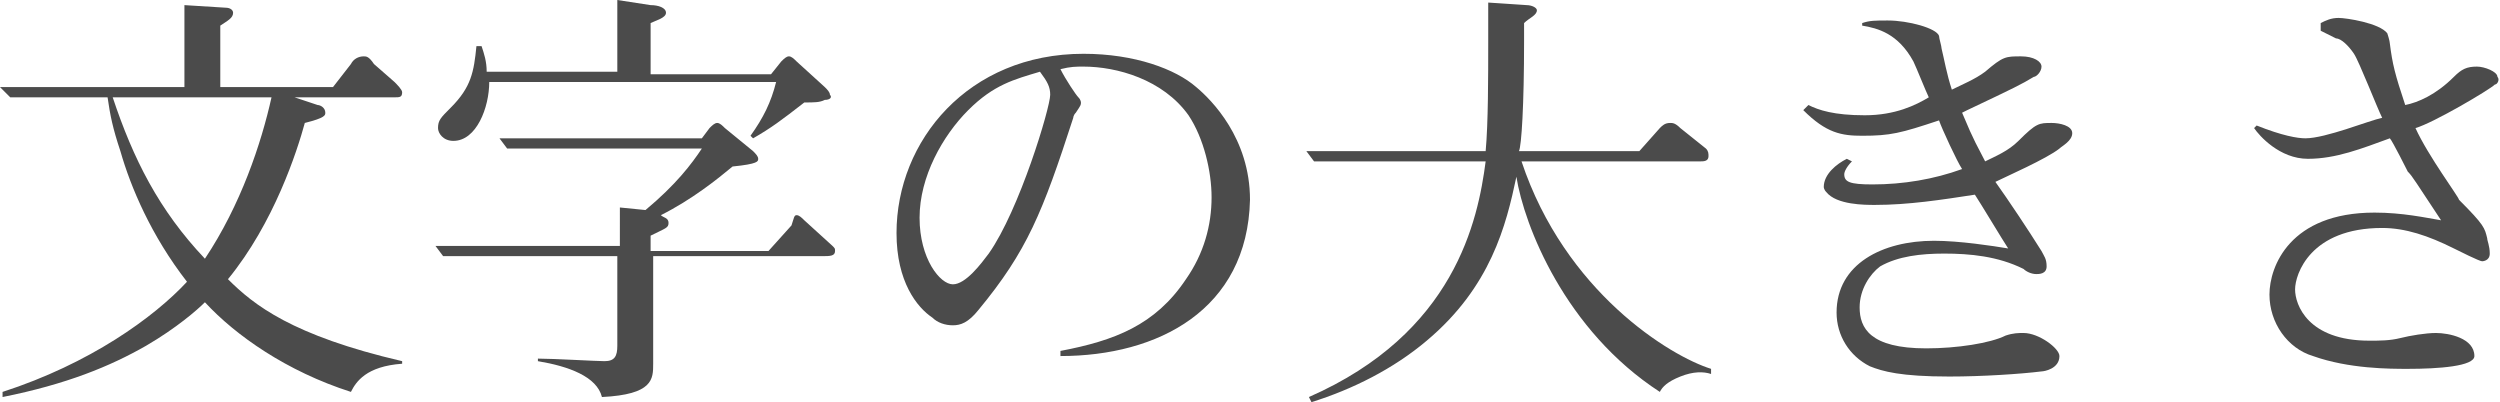
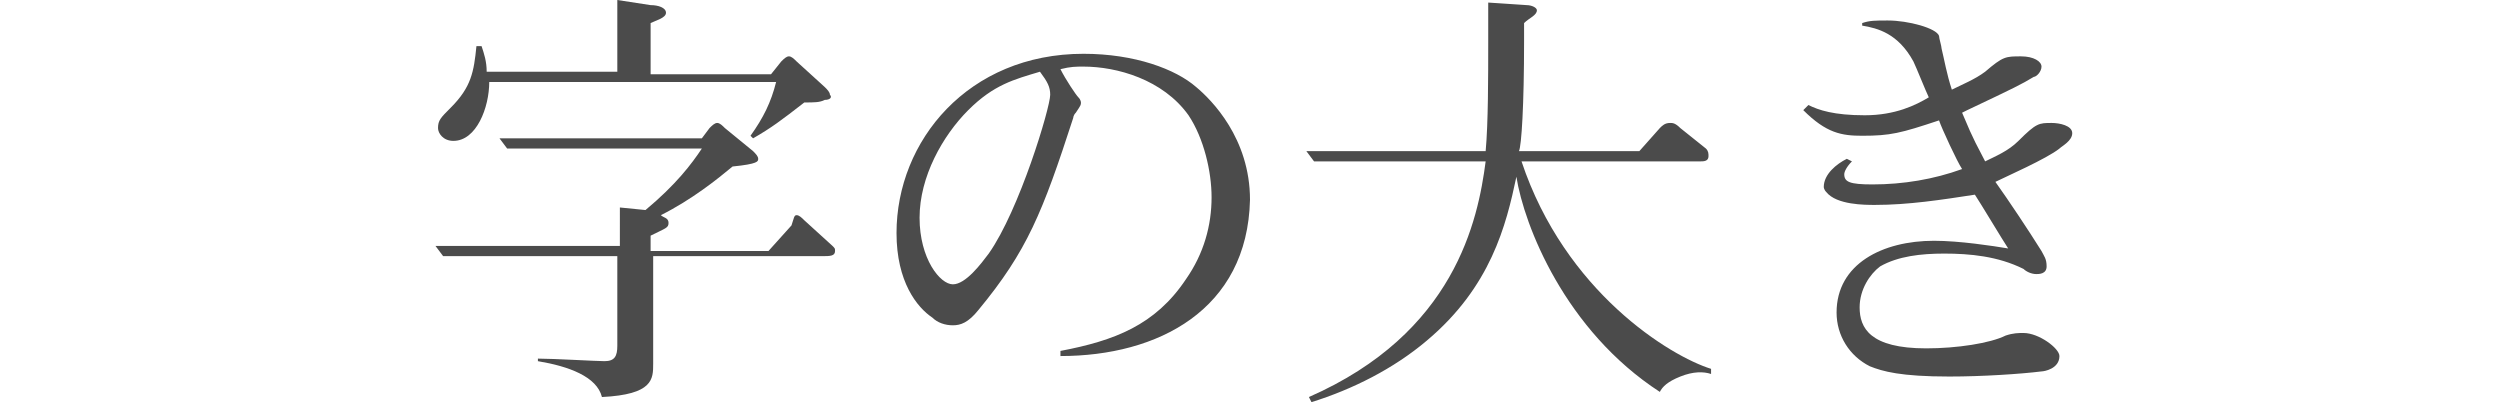
<svg xmlns="http://www.w3.org/2000/svg" version="1.1" id="レイヤー_1" x="0px" y="0px" width="97.6px" height="15.7px" viewBox="0 0 97.6 15.7" style="enable-background:new 0 0 97.6 15.7;" xml:space="preserve">
  <style type="text/css">
	.st0{fill:#4B4B4B;}
</style>
  <g>
-     <path class="st0" d="M13.7,15.3c-2.5-0.8-4.5-2.2-5.7-3.5c-0.3,0.3-1.1,1-2.3,1.7c-1.4,0.8-3.1,1.5-5.6,2l0-0.2   C3.5,14.2,6,12.4,7.3,11C5.9,9.2,5.1,7.3,4.7,5.9C4.4,5,4.3,4.5,4.2,3.8H0.4L0,3.4h7.2V0.2l1.6,0.1c0.2,0,0.3,0.1,0.3,0.2   c0,0.2-0.2,0.3-0.5,0.5v2.4h4.4l0.7-0.9c0.1-0.2,0.3-0.3,0.5-0.3c0.1,0,0.2,0,0.4,0.3l0.8,0.7c0.1,0.1,0.3,0.3,0.3,0.4   c0,0.2-0.1,0.2-0.3,0.2h-3.9l0.9,0.3c0.1,0,0.3,0.1,0.3,0.3c0,0.1,0,0.2-0.8,0.4c-0.3,1.1-1.2,3.9-3,6.1c1,1,2.5,2.2,6.8,3.2v0.1   C14.3,14.3,13.9,14.9,13.7,15.3z M4.4,3.8C5.2,6.2,6.2,8.2,8,10.1c1.4-2.1,2.2-4.5,2.6-6.3H4.4z" />
    <path class="st0" d="M32.1,10h-6.6v4.2c0,0.6,0,1.2-2,1.3c-0.2-0.8-1.3-1.2-2.5-1.4V14c0.6,0,2.3,0.1,2.6,0.1   c0.4,0,0.5-0.2,0.5-0.6V10h-6.8L17,9.6h7.2V8.1l1,0.1c1.2-1,1.8-1.8,2.2-2.4h-7.6l-0.3-0.4h7.9L27.7,5c0.1-0.1,0.2-0.2,0.3-0.2   c0.1,0,0.2,0.1,0.3,0.2l1.1,0.9c0.1,0.1,0.2,0.2,0.2,0.3c0,0.1,0,0.2-1,0.3c-0.6,0.5-1.6,1.3-2.8,1.9c0.1,0.1,0.3,0.1,0.3,0.3   c0,0.2-0.1,0.2-0.7,0.5v0.6H30l0.9-1C31,8.5,31,8.4,31.1,8.4c0.1,0,0.2,0.1,0.3,0.2l1.1,1c0.1,0.1,0.1,0.1,0.1,0.2   C32.6,10,32.4,10,32.1,10z M32.2,3.9C32,4,31.8,4,31.4,4c-0.9,0.7-1.3,1-2,1.4l-0.1-0.1c0.5-0.7,0.8-1.3,1-2.1H19.1   c0,1-0.5,2.3-1.4,2.3c-0.4,0-0.6-0.3-0.6-0.5c0-0.3,0.1-0.4,0.5-0.8c0.8-0.8,0.9-1.4,1-2.4h0.2c0.1,0.3,0.2,0.6,0.2,1h5.1V0   l1.3,0.2c0.3,0,0.6,0.1,0.6,0.3c0,0.2-0.4,0.3-0.6,0.4v2h4.7l0.4-0.5c0.1-0.1,0.2-0.2,0.3-0.2c0.1,0,0.2,0.1,0.3,0.2l1.1,1   c0.1,0.1,0.2,0.2,0.2,0.3C32.5,3.8,32.4,3.9,32.2,3.9z" />
    <path class="st0" d="M41.4,13.9v-0.2c2.1-0.4,3.7-1,4.9-2.8c0.7-1,1-2.1,1-3.2c0-1-0.3-2.3-0.9-3.2c-1-1.4-2.8-1.9-4.1-1.9   c-0.3,0-0.5,0-0.9,0.1c0.2,0.4,0.6,1,0.7,1.1c0.1,0.1,0.1,0.2,0.1,0.2c0,0.1,0,0.1-0.2,0.4c-0.1,0.1-0.1,0.2-0.1,0.2   c-1.2,3.7-1.8,5.2-3.7,7.5c-0.4,0.5-0.7,0.6-1,0.6c-0.3,0-0.6-0.1-0.8-0.3C35.8,12,35,11,35,9.1c0-3.6,2.8-7,7.3-7   c2,0,3.6,0.6,4.4,1.3c0.6,0.5,2.1,2,2.1,4.4C48.7,12.1,45.2,13.9,41.4,13.9z M40.6,2.8c-1,0.3-1.8,0.5-2.8,1.5   c-1,1-1.9,2.6-1.9,4.2c0,1.6,0.8,2.6,1.3,2.6c0.5,0,1.1-0.8,1.4-1.2C39.8,8.2,41,4.2,41,3.7C41,3.4,40.9,3.2,40.6,2.8z" />
    <path class="st0" d="M65.6,14.7c-0.5,0.2-0.7,0.4-0.8,0.6c-3.7-2.4-5.3-6.5-5.6-8.4c-0.4,1.9-1,4.3-3.5,6.4   c-1.3,1.1-2.9,1.9-4.5,2.4l-0.1-0.2c5.7-2.5,6.6-6.9,6.9-9.2h-6.7l-0.3-0.4h7c0.1-1.1,0.1-2.9,0.1-4.3V0.1l1.5,0.1   c0.2,0,0.4,0.1,0.4,0.2c0,0.2-0.3,0.3-0.5,0.5v0.7c0,2.5-0.1,4.1-0.2,4.3H64l0.8-0.9c0.1-0.1,0.2-0.2,0.4-0.2c0.1,0,0.2,0,0.4,0.2   l1,0.8c0.1,0.1,0.1,0.2,0.1,0.3c0,0.2-0.2,0.2-0.3,0.2h-7c1.7,5.1,5.8,7.6,7.4,8.1v0.2C66.5,14.5,66.1,14.5,65.6,14.7z" />
    <path class="st0" d="M80.4,5.8c-0.5,0.4-2.1,1.1-2.5,1.3c0.5,0.7,1.3,1.9,1.8,2.7c0.1,0.2,0.2,0.3,0.2,0.6c0,0.3-0.3,0.3-0.4,0.3   c-0.2,0-0.4-0.1-0.5-0.2C78,10,76.9,9.9,75.9,9.9c-0.9,0-1.8,0.1-2.5,0.5c-0.4,0.3-0.8,0.9-0.8,1.6c0,0.8,0.4,1.6,2.6,1.6   c1.2,0,2.5-0.2,3.1-0.5C78.6,13,78.8,13,79,13c0.6,0,1.4,0.6,1.4,0.9c0,0.5-0.6,0.6-0.7,0.6c-0.8,0.1-2.3,0.2-3.6,0.2   c-1.9,0-2.6-0.2-3.1-0.4c-0.8-0.4-1.3-1.2-1.3-2.1c0-1.9,1.8-2.8,3.8-2.8c1,0,2.3,0.2,2.9,0.3c-0.2-0.3-1.1-1.8-1.3-2.1   C75.8,7.8,74.5,8,73.2,8c-0.4,0-1.5,0-1.9-0.5c-0.1-0.1-0.1-0.2-0.1-0.2c0-0.5,0.5-0.9,0.9-1.1l0.2,0.1C72.1,6.5,72,6.7,72,6.8   c0,0.3,0.2,0.4,1.1,0.4c1.2,0,2.4-0.2,3.5-0.6c-0.2-0.3-0.8-1.6-0.9-1.9c-1.5,0.5-1.9,0.6-3,0.6c-0.8,0-1.4-0.1-2.3-1l0.2-0.2   c0.4,0.2,1,0.4,2.2,0.4c1.2,0,2-0.4,2.5-0.7c-0.1-0.2-0.5-1.2-0.6-1.4c-0.6-1.1-1.4-1.3-2-1.4V0.9c0.3-0.1,0.5-0.1,1-0.1   c0.8,0,1.9,0.3,2,0.6c0,0.1,0.1,0.4,0.1,0.5c0.1,0.4,0.2,1,0.4,1.6c0.4-0.2,0.9-0.4,1.3-0.7c0.7-0.6,0.8-0.6,1.4-0.6   c0.5,0,0.8,0.2,0.8,0.4c0,0.2-0.2,0.4-0.3,0.4c-0.5,0.3-0.7,0.4-2.6,1.3c0,0-0.2,0.1-0.2,0.1c0.5,1.2,0.6,1.3,0.9,1.9   c0.4-0.2,0.9-0.4,1.3-0.8c0.7-0.7,0.8-0.7,1.3-0.7c0.3,0,0.8,0.1,0.8,0.4C80.9,5.5,80.5,5.7,80.4,5.8z" />
-     <path class="st0" d="M97.4,3.3C97.2,3.5,95,4.8,94.3,5C94.8,6.1,96,7.7,96,7.8c1,1,1,1.1,1.1,1.5c0,0.1,0.1,0.3,0.1,0.6   c0,0.3-0.3,0.3-0.3,0.3c-0.1,0-0.9-0.4-1.1-0.5c-1-0.5-1.9-0.8-2.8-0.8c-2.8,0-3.4,1.8-3.4,2.4c0,0.6,0.5,2,2.9,2   c0.4,0,0.8,0,1.2-0.1c0.4-0.1,1-0.2,1.4-0.2c0.5,0,1.5,0.2,1.5,0.9c0,0.4-1.4,0.5-2.6,0.5c-0.7,0-2.3,0-3.7-0.5   c-1-0.3-1.7-1.3-1.7-2.4c0-1.1,0.8-3.2,4.1-3.2c1.1,0,2,0.2,2.6,0.3c-1-1.5-1.1-1.7-1.3-1.9c0,0-0.6-1.2-0.7-1.3   c-1.1,0.4-2.1,0.8-3.2,0.8c-1.1,0-1.9-0.9-2.1-1.2l0.1-0.1c1,0.4,1.6,0.5,1.9,0.5c0.8,0,2.5-0.7,3-0.8c-0.2-0.4-0.9-2.2-1.1-2.5   c-0.2-0.3-0.5-0.6-0.7-0.6c-0.4-0.2-0.4-0.2-0.6-0.3V0.9c0.2-0.1,0.4-0.2,0.7-0.2c0.3,0,1.6,0.2,1.9,0.6c0,0,0.1,0.3,0.1,0.4   c0.1,0.8,0.2,1.2,0.6,2.4C94.4,4,95.1,3.7,95.8,3c0.3-0.3,0.5-0.4,0.9-0.4c0.3,0,0.8,0.2,0.8,0.4C97.6,3.1,97.5,3.3,97.4,3.3z" />
  </g>
</svg>